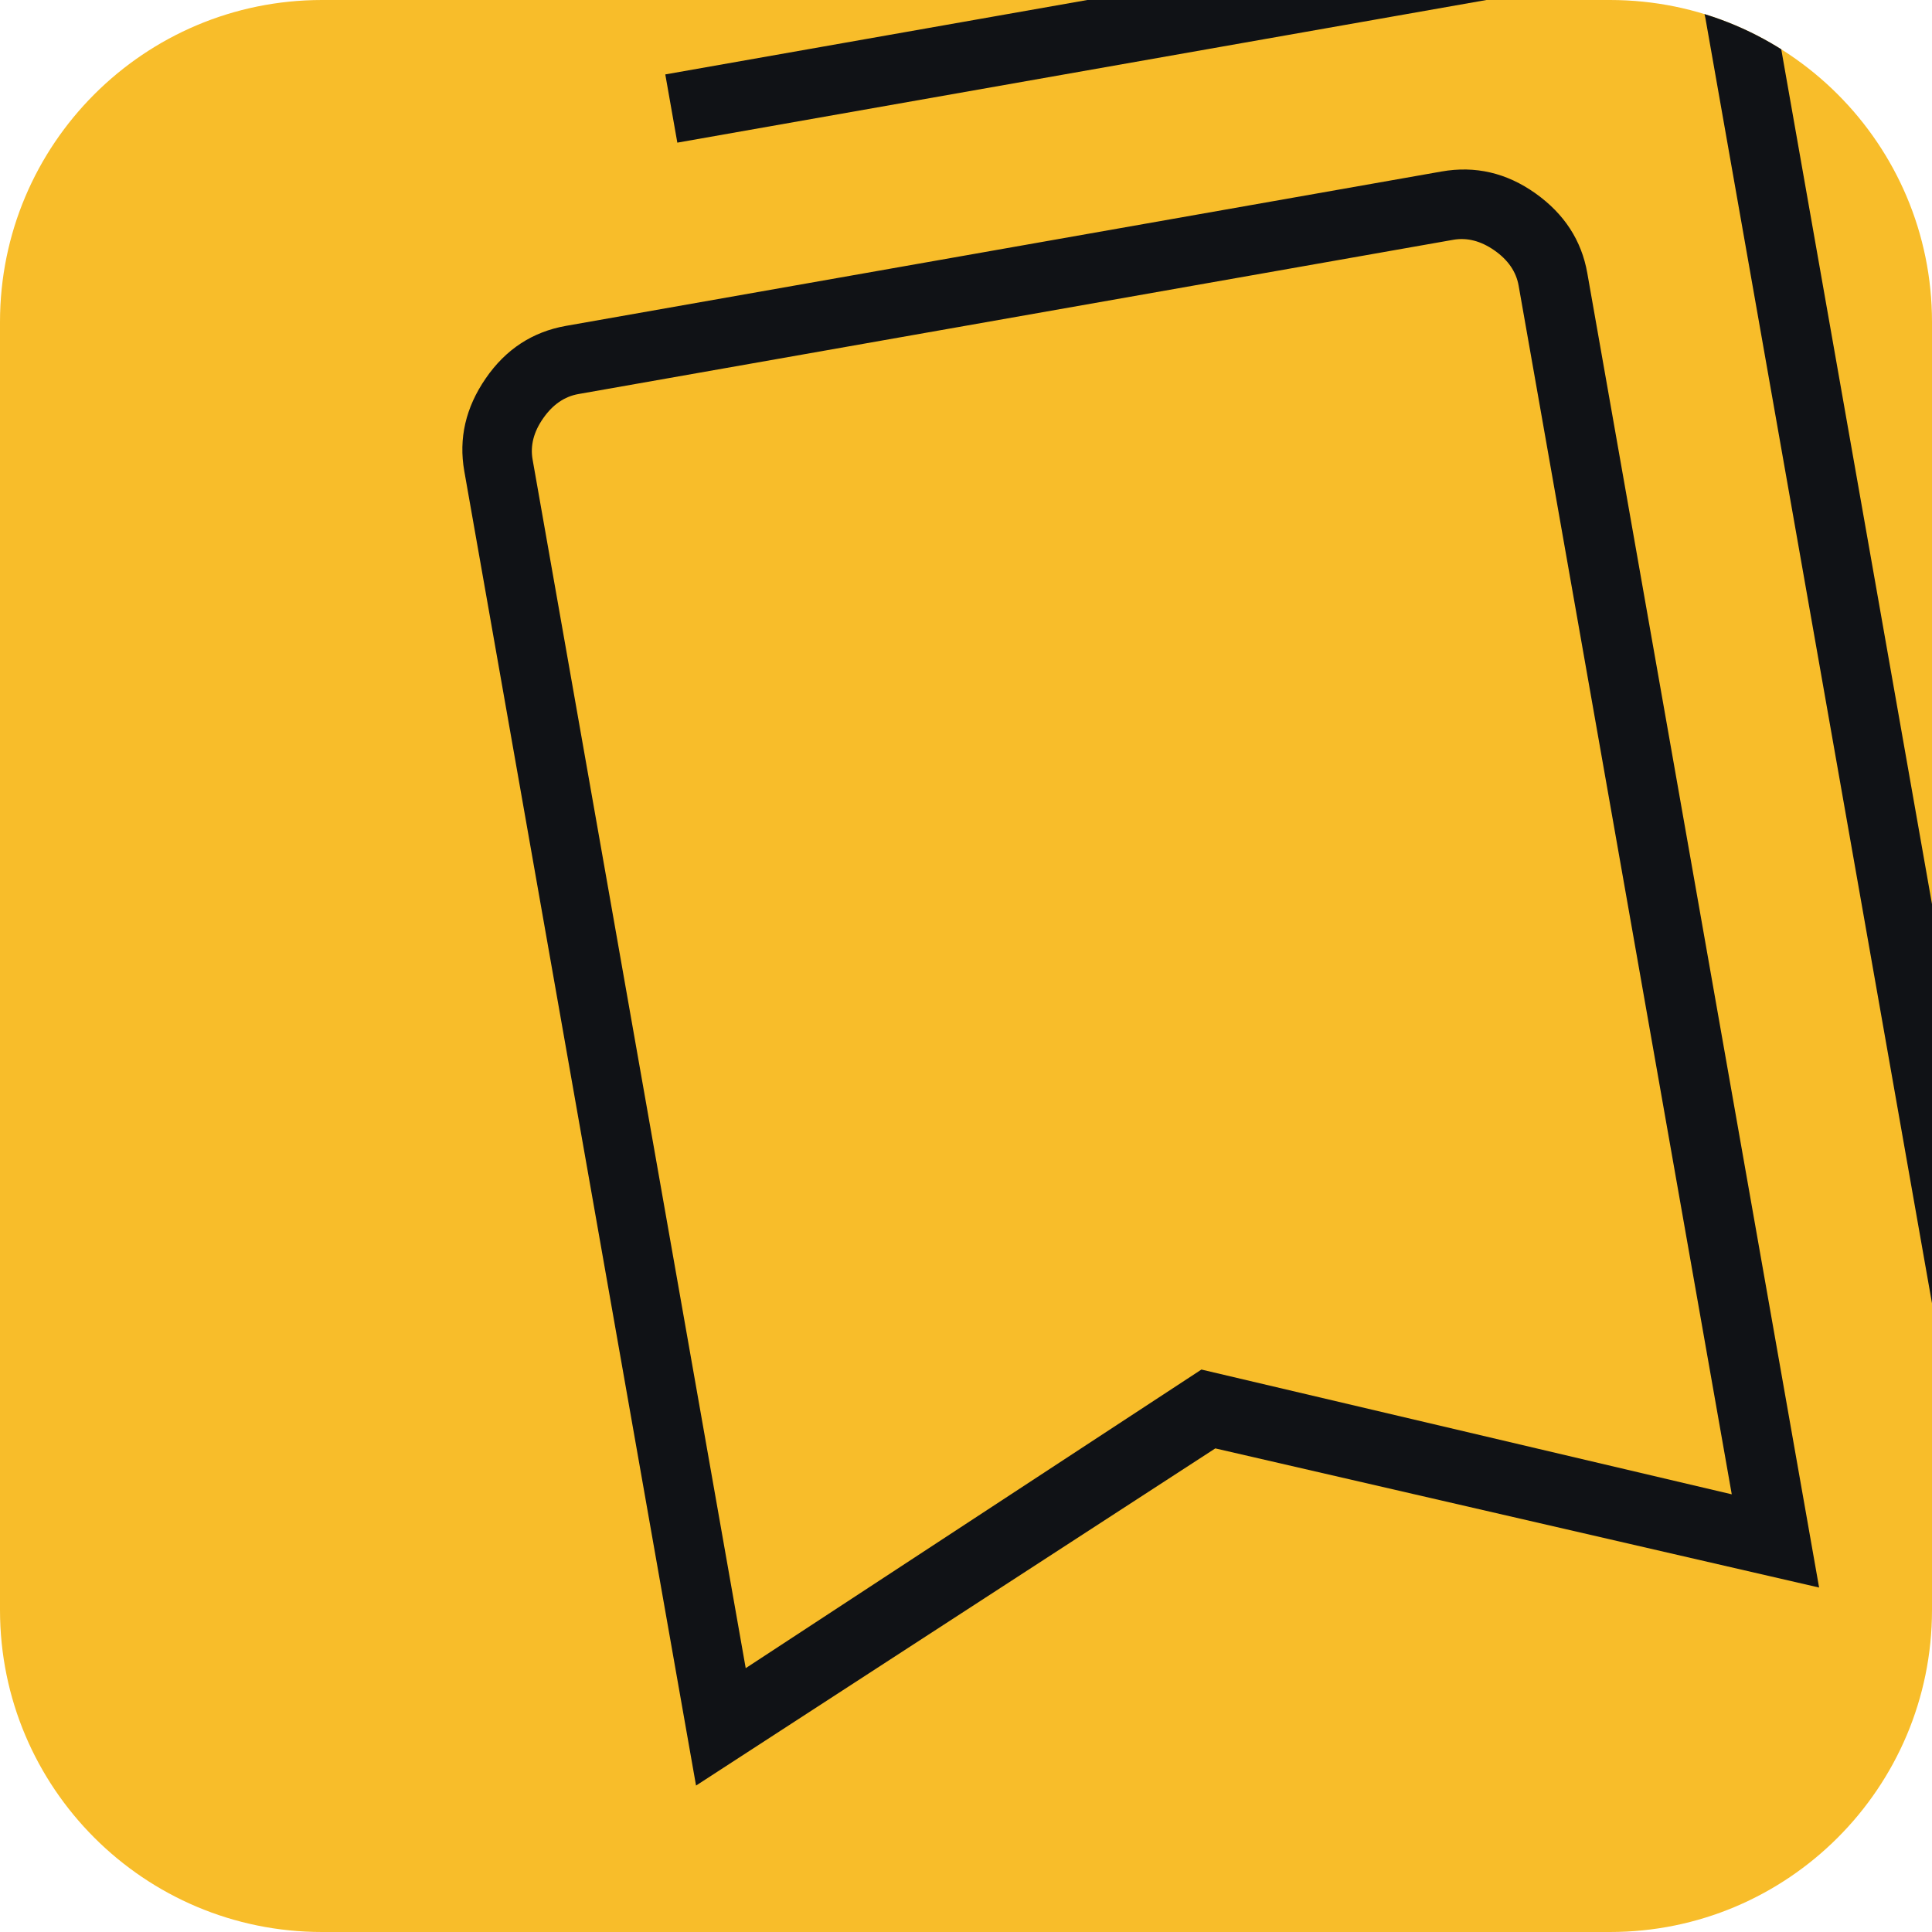
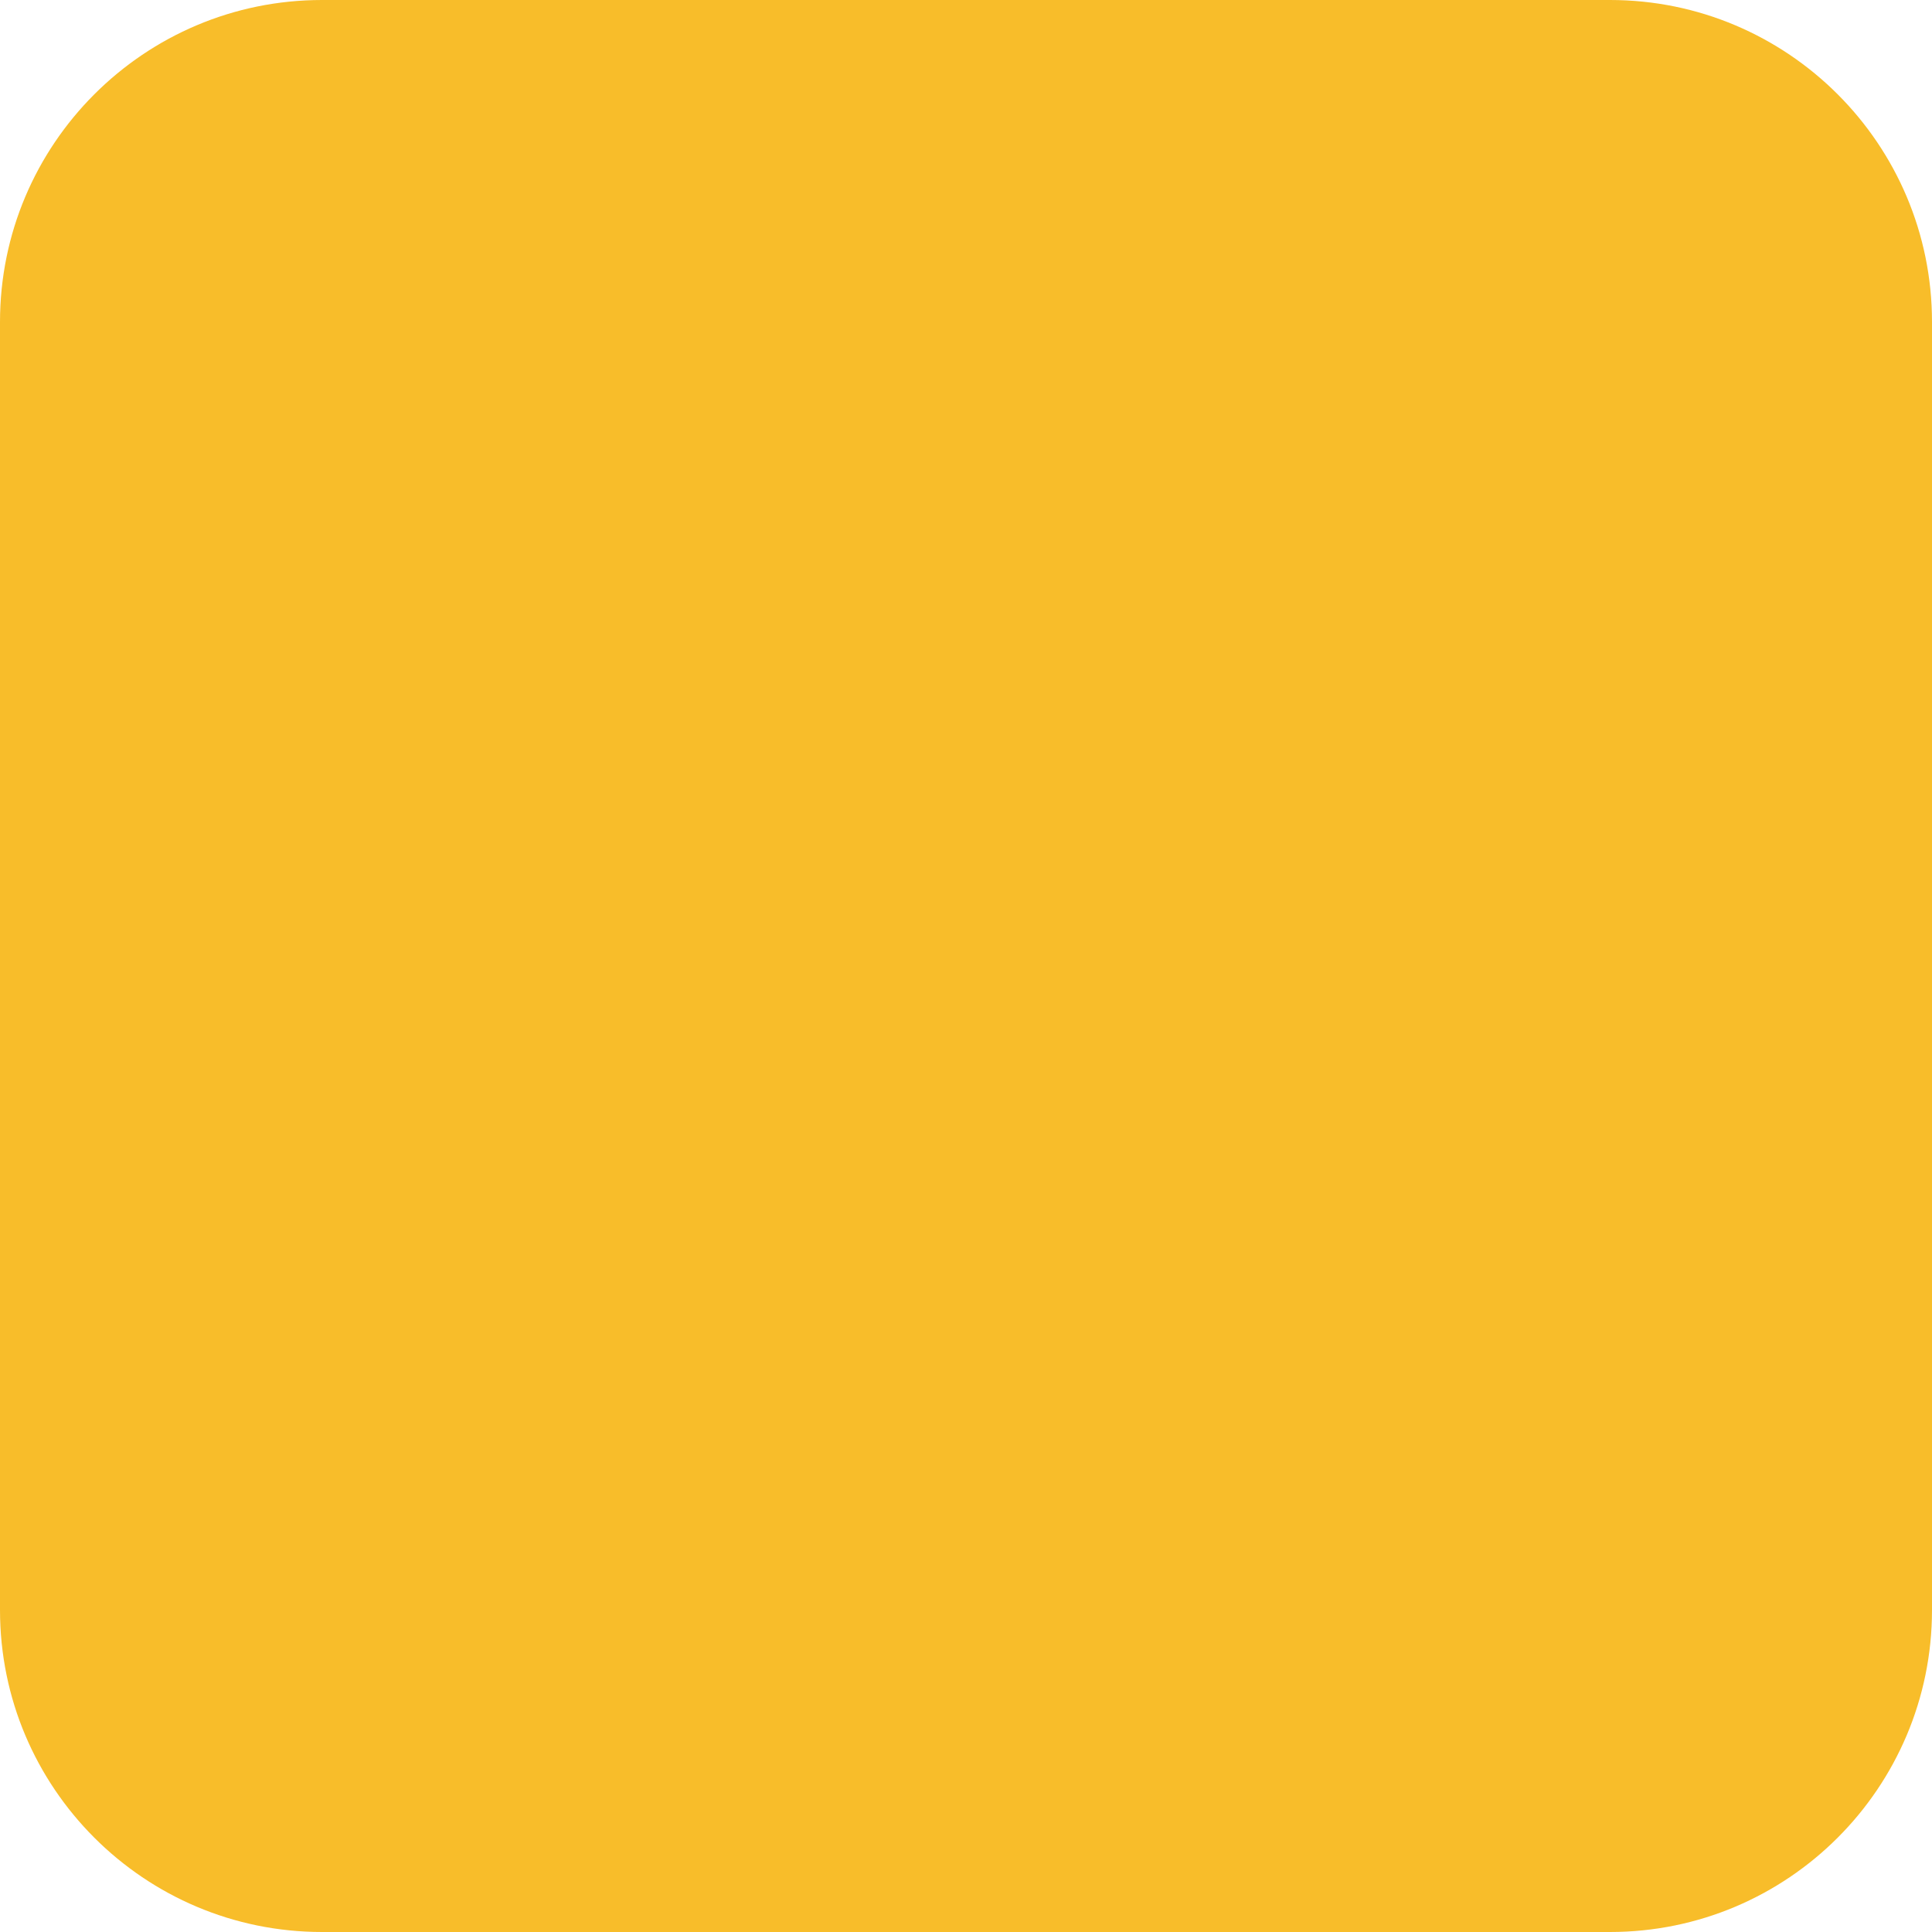
<svg xmlns="http://www.w3.org/2000/svg" width="48" height="48" viewBox="0 0 48 48" fill="none">
  <g clip-path="url(#clip0_17_5385)">
    <path d="M0 8C0 3.582 3.582 0 8 0H40C44.418 0 48 3.582 48 8V40C48 44.418 44.418 48 40 48H8C3.582 48 0 44.418 0 40V8Z" fill="#F8BD2A" />
-     <path d="M17.293 44.362L11.535 11.704C11.392 10.893 11.569 10.125 12.067 9.402C12.564 8.678 13.23 8.243 14.062 8.096L35.814 4.261C36.653 4.113 37.431 4.294 38.147 4.803C38.863 5.312 39.293 5.973 39.436 6.785L45.195 39.442L30.194 35.985L17.293 44.362ZM18.527 41.445L29.849 34.026L43.025 37.126L37.73 7.097C37.669 6.751 37.469 6.46 37.13 6.222C36.791 5.985 36.449 5.897 36.104 5.958L14.371 9.79C14.025 9.851 13.734 10.051 13.497 10.39C13.259 10.729 13.171 11.071 13.232 11.416L18.527 41.445ZM48.08 32.834L42.373 0.465C42.312 0.12 42.112 -0.172 41.773 -0.409C41.435 -0.646 41.093 -0.734 40.747 -0.673L16.828 3.544L16.529 1.849L40.448 -2.369C41.287 -2.517 42.064 -2.336 42.779 -1.827C43.494 -1.317 43.924 -0.655 44.067 0.16L49.776 32.535L48.08 32.834Z" fill="#101216" />
  </g>
  <defs>
    <clipPath id="clip0_17_5385">
      <path d="M0 8C0 3.582 3.582 0 8 0H40C44.418 0 48 3.582 48 8V40C48 44.418 44.418 48 40 48H8C3.582 48 0 44.418 0 40V8Z" fill="white" />
    </clipPath>
  </defs>
</svg>